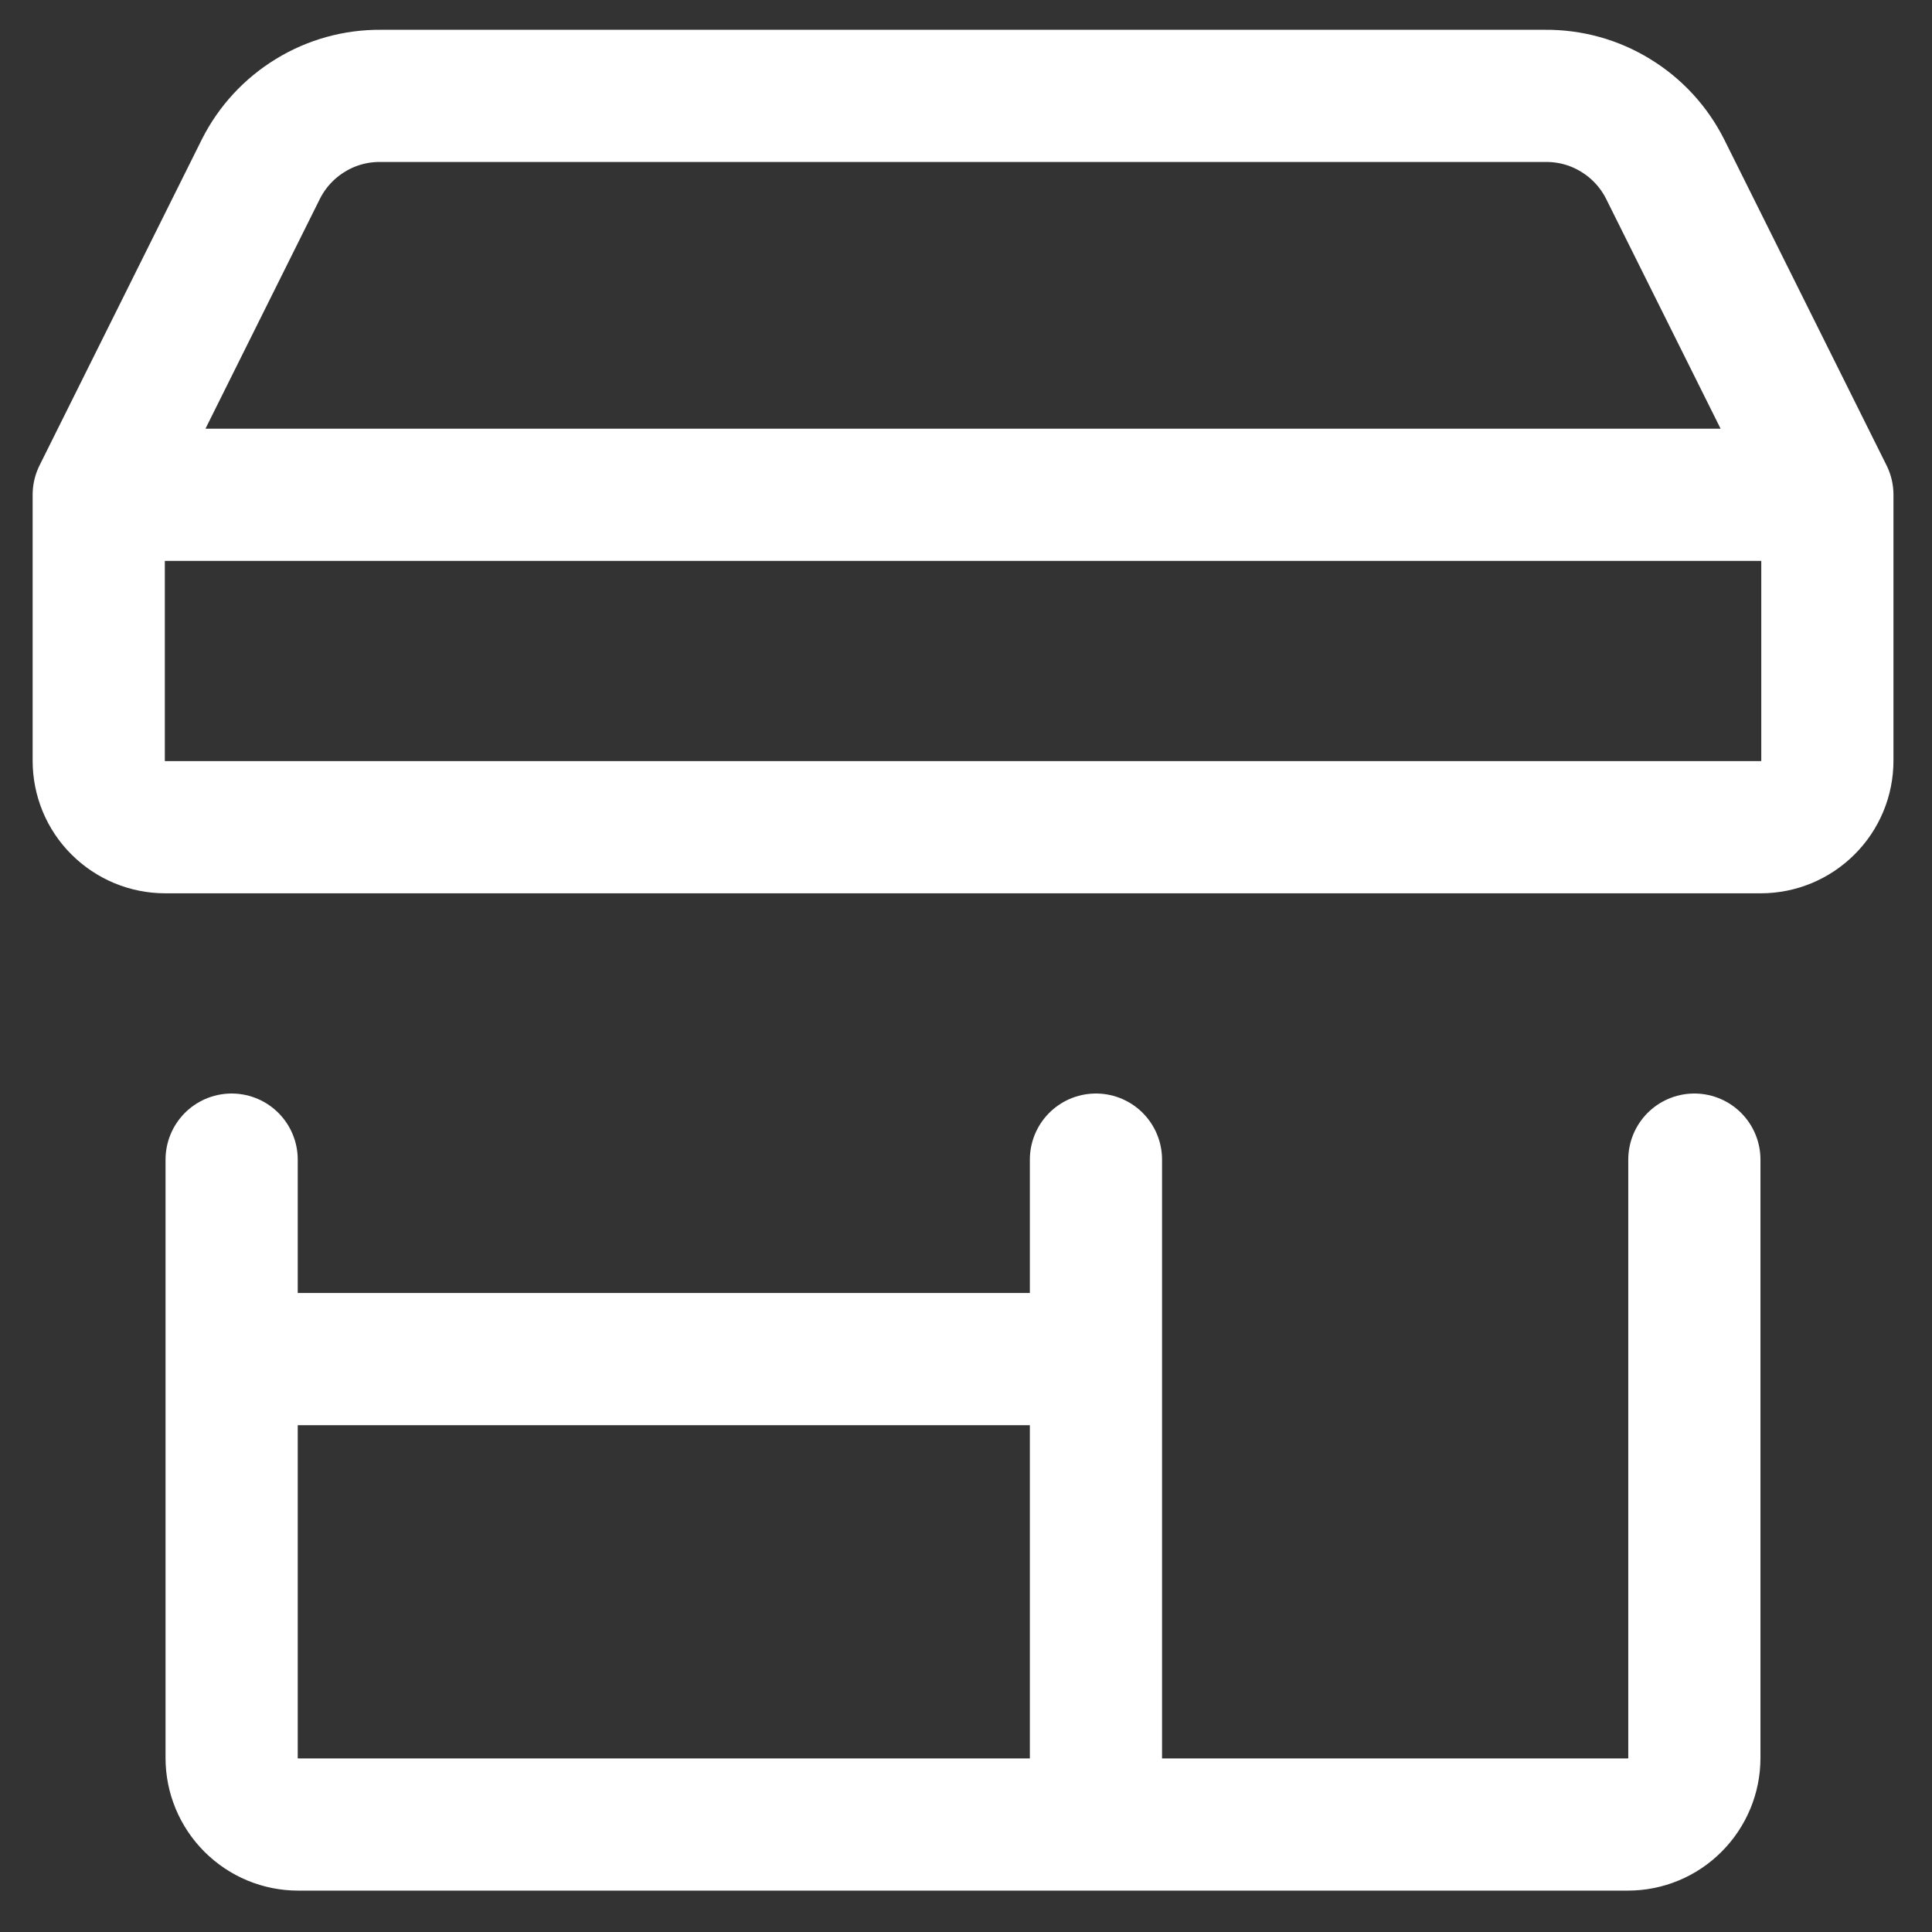
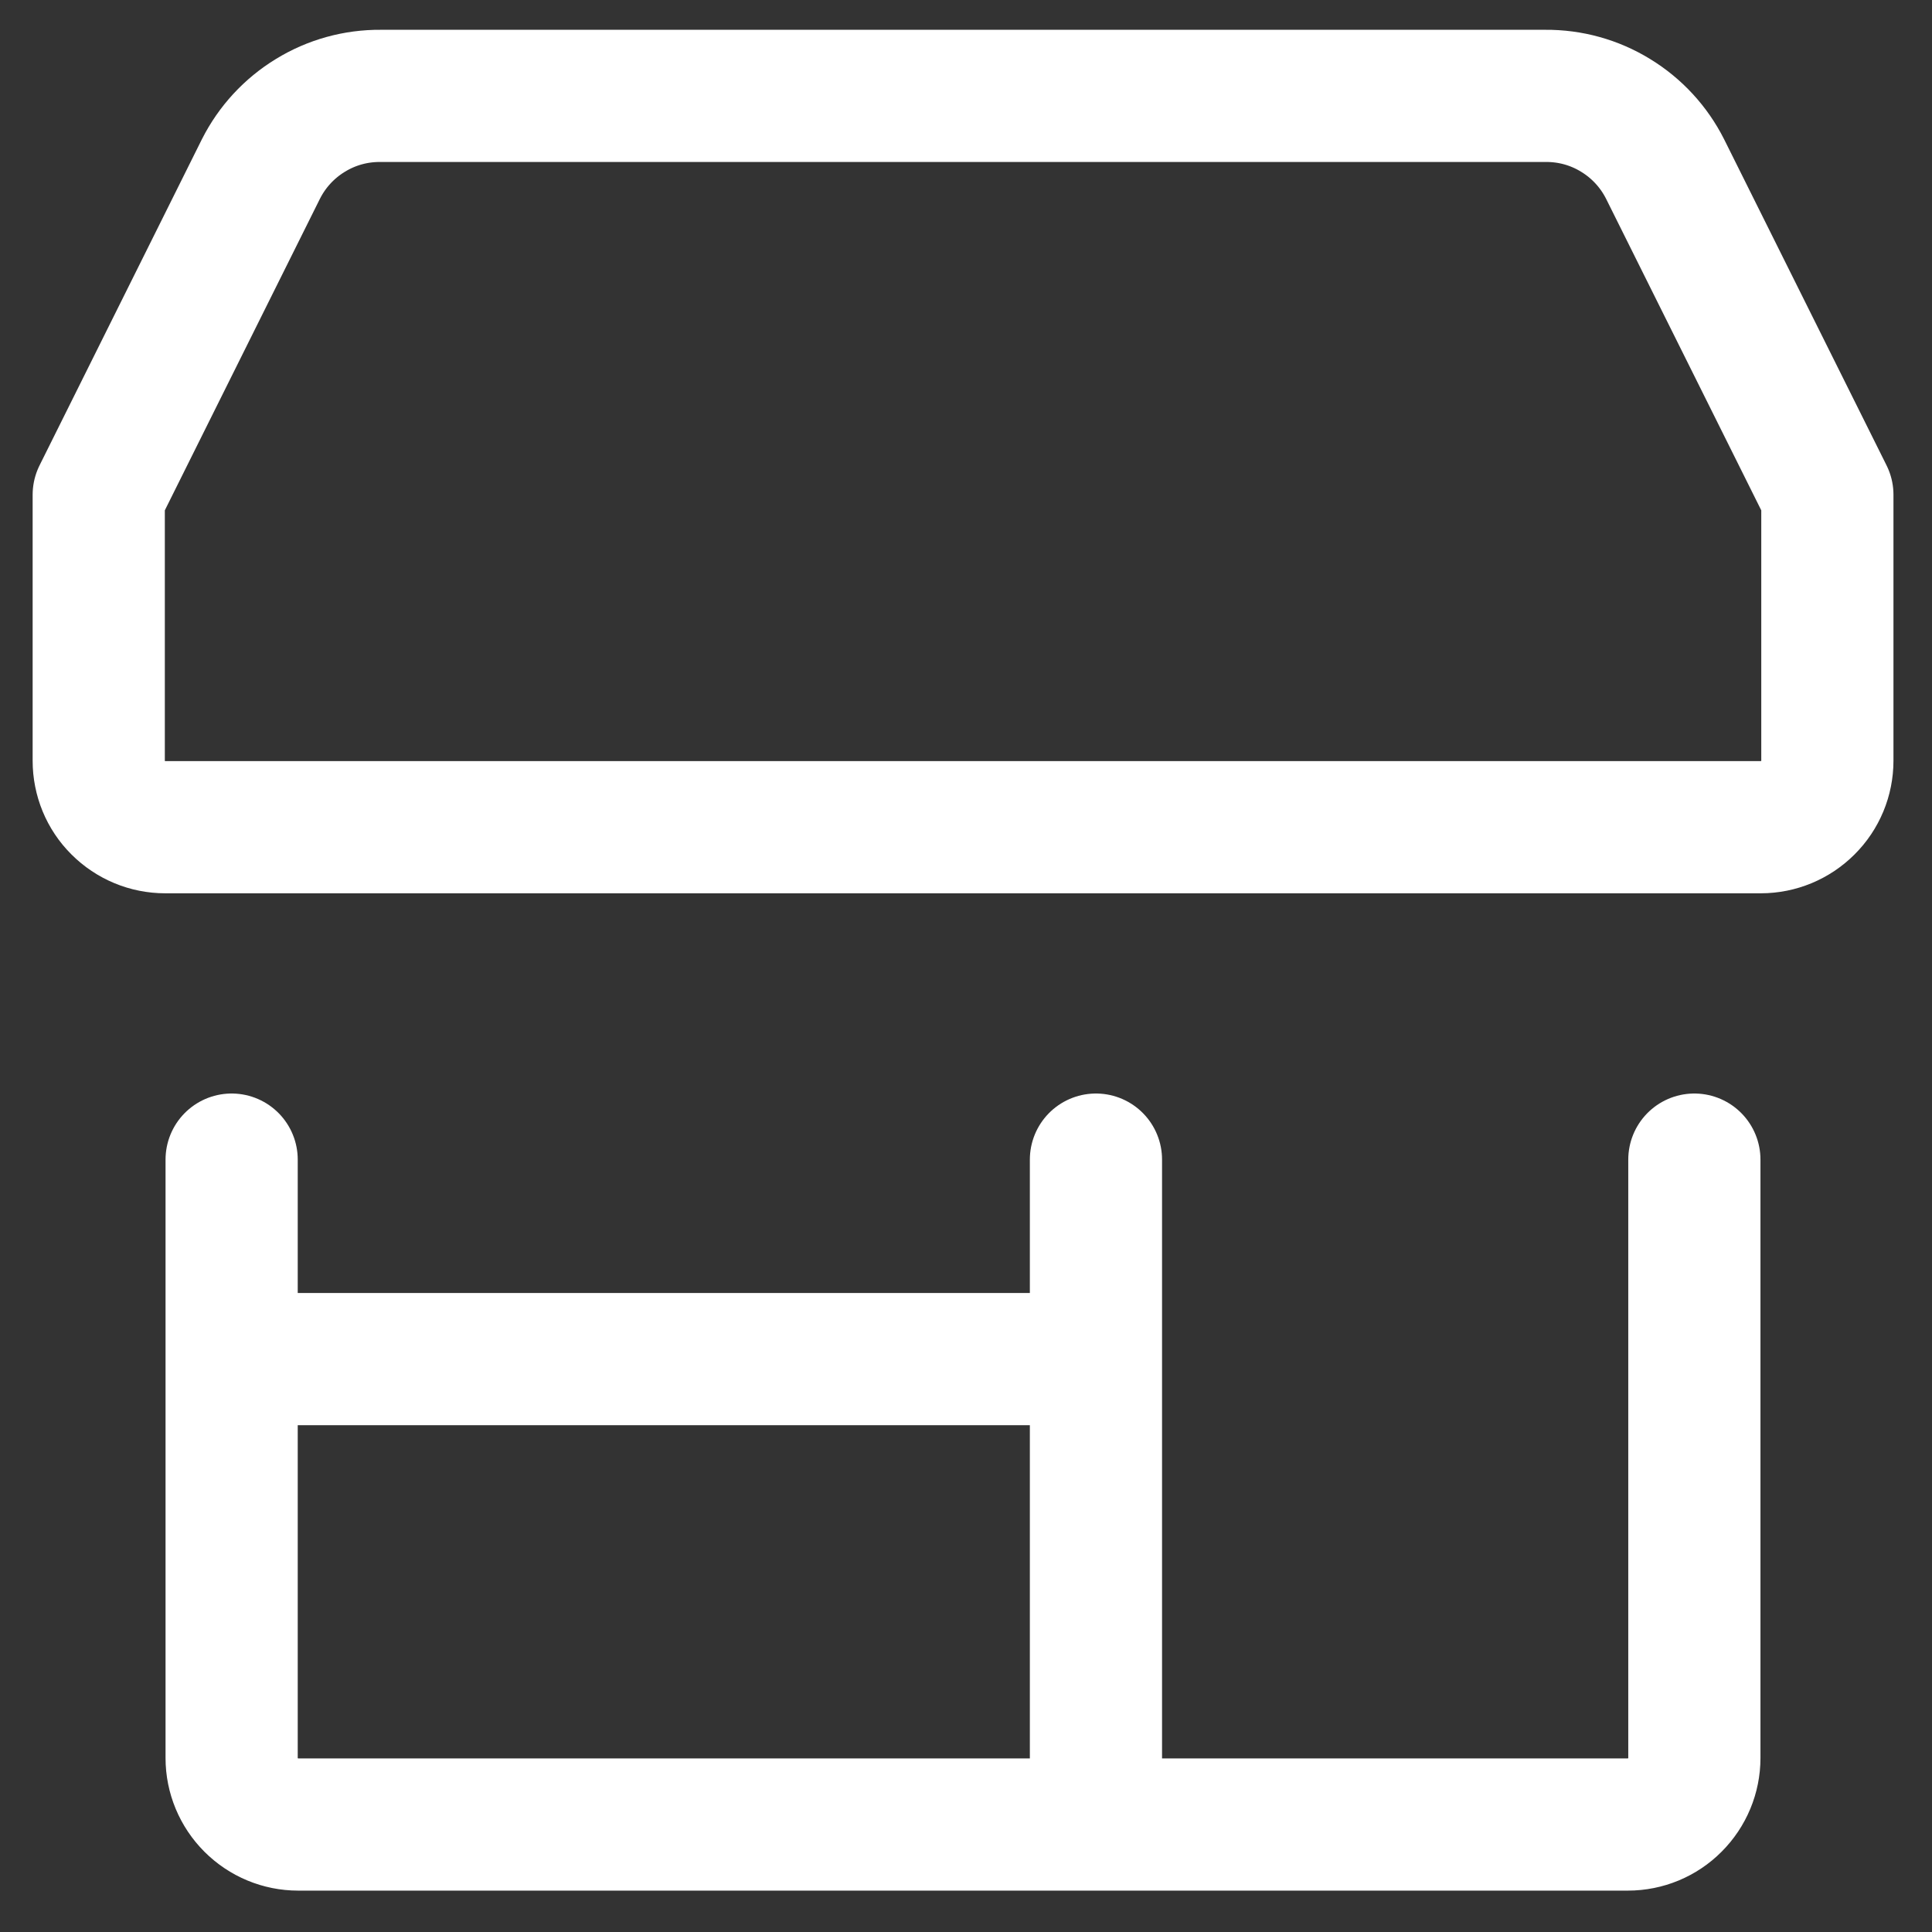
<svg xmlns="http://www.w3.org/2000/svg" width="19" height="19" viewBox="0 0 19 19" fill="none">
  <rect x="0" y="0" width="19" height="19" fill="#333333" stroke="none" />
-   <path d="M2.278 11.404V17.289C2.278 17.462 2.347 17.628 2.47 17.751C2.593 17.874 2.759 17.943 2.932 17.943H16.009C16.183 17.943 16.349 17.874 16.471 17.751C16.594 17.628 16.663 17.462 16.663 17.289V11.404M0.971 4.866V7.481C0.971 7.655 1.039 7.821 1.162 7.943C1.285 8.066 1.451 8.135 1.624 8.135H17.317C17.49 8.135 17.656 8.066 17.779 7.943C17.902 7.821 17.971 7.655 17.971 7.481V4.866M0.971 4.866L2.566 1.662C2.676 1.444 2.844 1.262 3.052 1.135C3.26 1.007 3.499 0.941 3.743 0.943H15.198C15.442 0.941 15.681 1.007 15.889 1.135C16.097 1.262 16.265 1.444 16.375 1.662L17.971 4.866M0.971 4.866H17.971M10.778 11.404V17.943M2.278 13.366H10.778" stroke="white" stroke-width="1.3" stroke-linecap="round" stroke-linejoin="round" />
+   <path d="M2.278 11.404V17.289C2.278 17.462 2.347 17.628 2.47 17.751C2.593 17.874 2.759 17.943 2.932 17.943H16.009C16.183 17.943 16.349 17.874 16.471 17.751C16.594 17.628 16.663 17.462 16.663 17.289V11.404M0.971 4.866V7.481C0.971 7.655 1.039 7.821 1.162 7.943C1.285 8.066 1.451 8.135 1.624 8.135H17.317C17.49 8.135 17.656 8.066 17.779 7.943C17.902 7.821 17.971 7.655 17.971 7.481V4.866M0.971 4.866L2.566 1.662C2.676 1.444 2.844 1.262 3.052 1.135C3.26 1.007 3.499 0.941 3.743 0.943H15.198C15.442 0.941 15.681 1.007 15.889 1.135C16.097 1.262 16.265 1.444 16.375 1.662L17.971 4.866M0.971 4.866M10.778 11.404V17.943M2.278 13.366H10.778" stroke="white" stroke-width="1.3" stroke-linecap="round" stroke-linejoin="round" />
</svg>